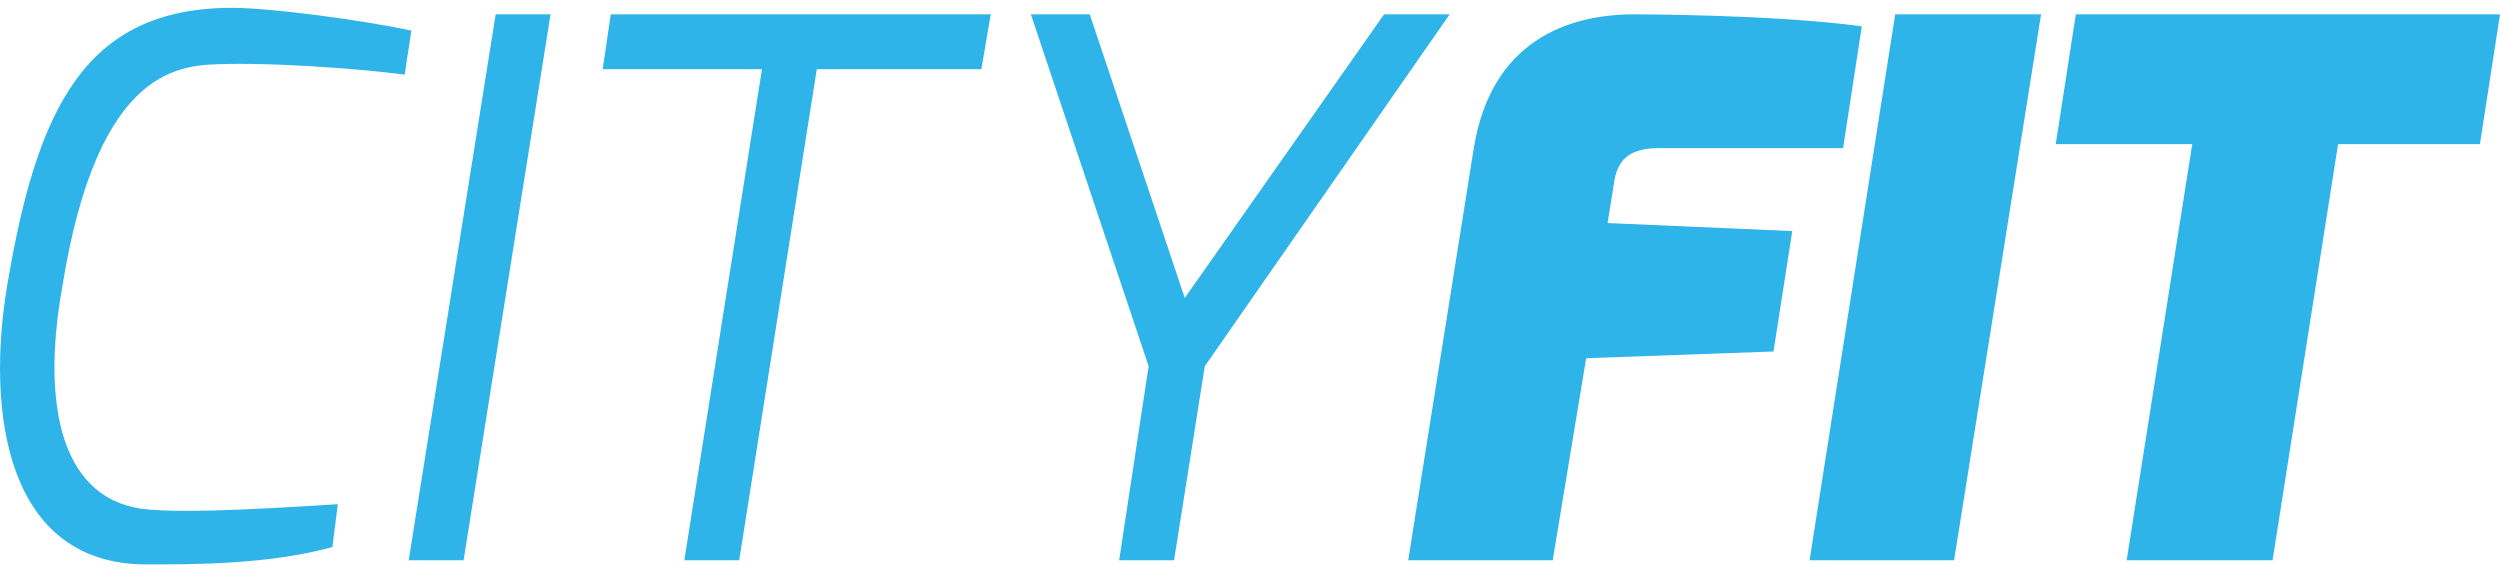
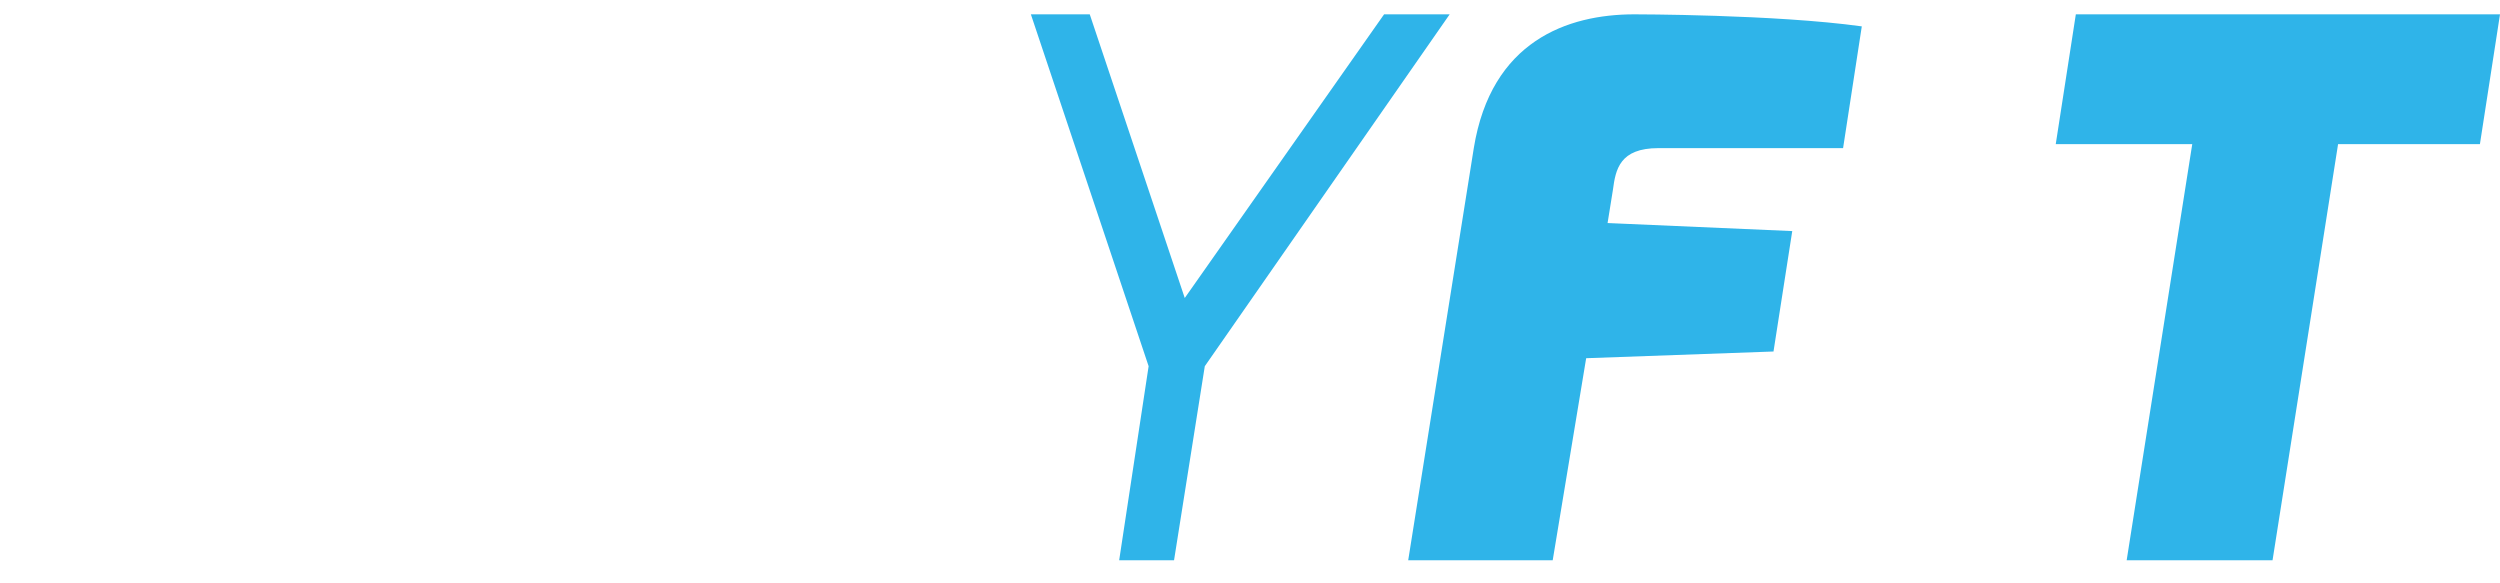
<svg xmlns="http://www.w3.org/2000/svg" width="60" height="14" viewBox="0 0 60 14" fill="none">
-   <path d="M5.57 0.188C6.501 0.188 8.653 0.477 9.873 0.733L9.712 1.793C9.327 1.729 7.111 1.504 5.409 1.536C4.414 1.568 2.359 1.472 1.492 6.899C0.978 9.789 1.492 12.069 3.579 12.23C4.382 12.294 5.57 12.262 8.107 12.101L7.978 13.129C6.469 13.546 4.671 13.546 3.515 13.546C0.143 13.546 -0.339 9.885 0.175 6.835C0.881 2.66 2.005 0.188 5.57 0.188Z" fill="#2FB4E9" />
-   <path d="M11.896 0.344H13.213L11.126 13.446H9.809L11.896 0.344Z" fill="#2FB4E9" />
-   <path d="M14.658 0.344H23.778L23.553 1.66H19.603L17.741 13.446H16.424L18.287 1.66H14.465L14.658 0.344Z" fill="#2FB4E9" />
  <path d="M26.154 0.344L28.434 7.152L33.218 0.344H34.792L28.915 8.789L28.177 13.446H26.86L27.567 8.789L24.741 0.344H26.154Z" fill="#2FB4E9" />
  <path d="M35.371 3.555C35.788 0.986 37.619 0.344 39.224 0.344C39.224 0.344 42.596 0.344 44.683 0.633L44.234 3.555H39.802C38.871 3.555 38.775 4.069 38.711 4.55L38.582 5.353L43.014 5.546L42.564 8.436L38.068 8.597L37.265 13.446H33.797L35.371 3.555Z" fill="#2FB4E9" />
-   <path d="M45.485 0.344H48.986L46.898 13.446H43.43L45.485 0.344Z" fill="#2FB4E9" />
  <path d="M49.82 0.344H60L59.518 3.459H56.114L54.541 13.446H51.04L52.614 3.459H49.338L49.82 0.344Z" fill="#2FB4E9" />
</svg>